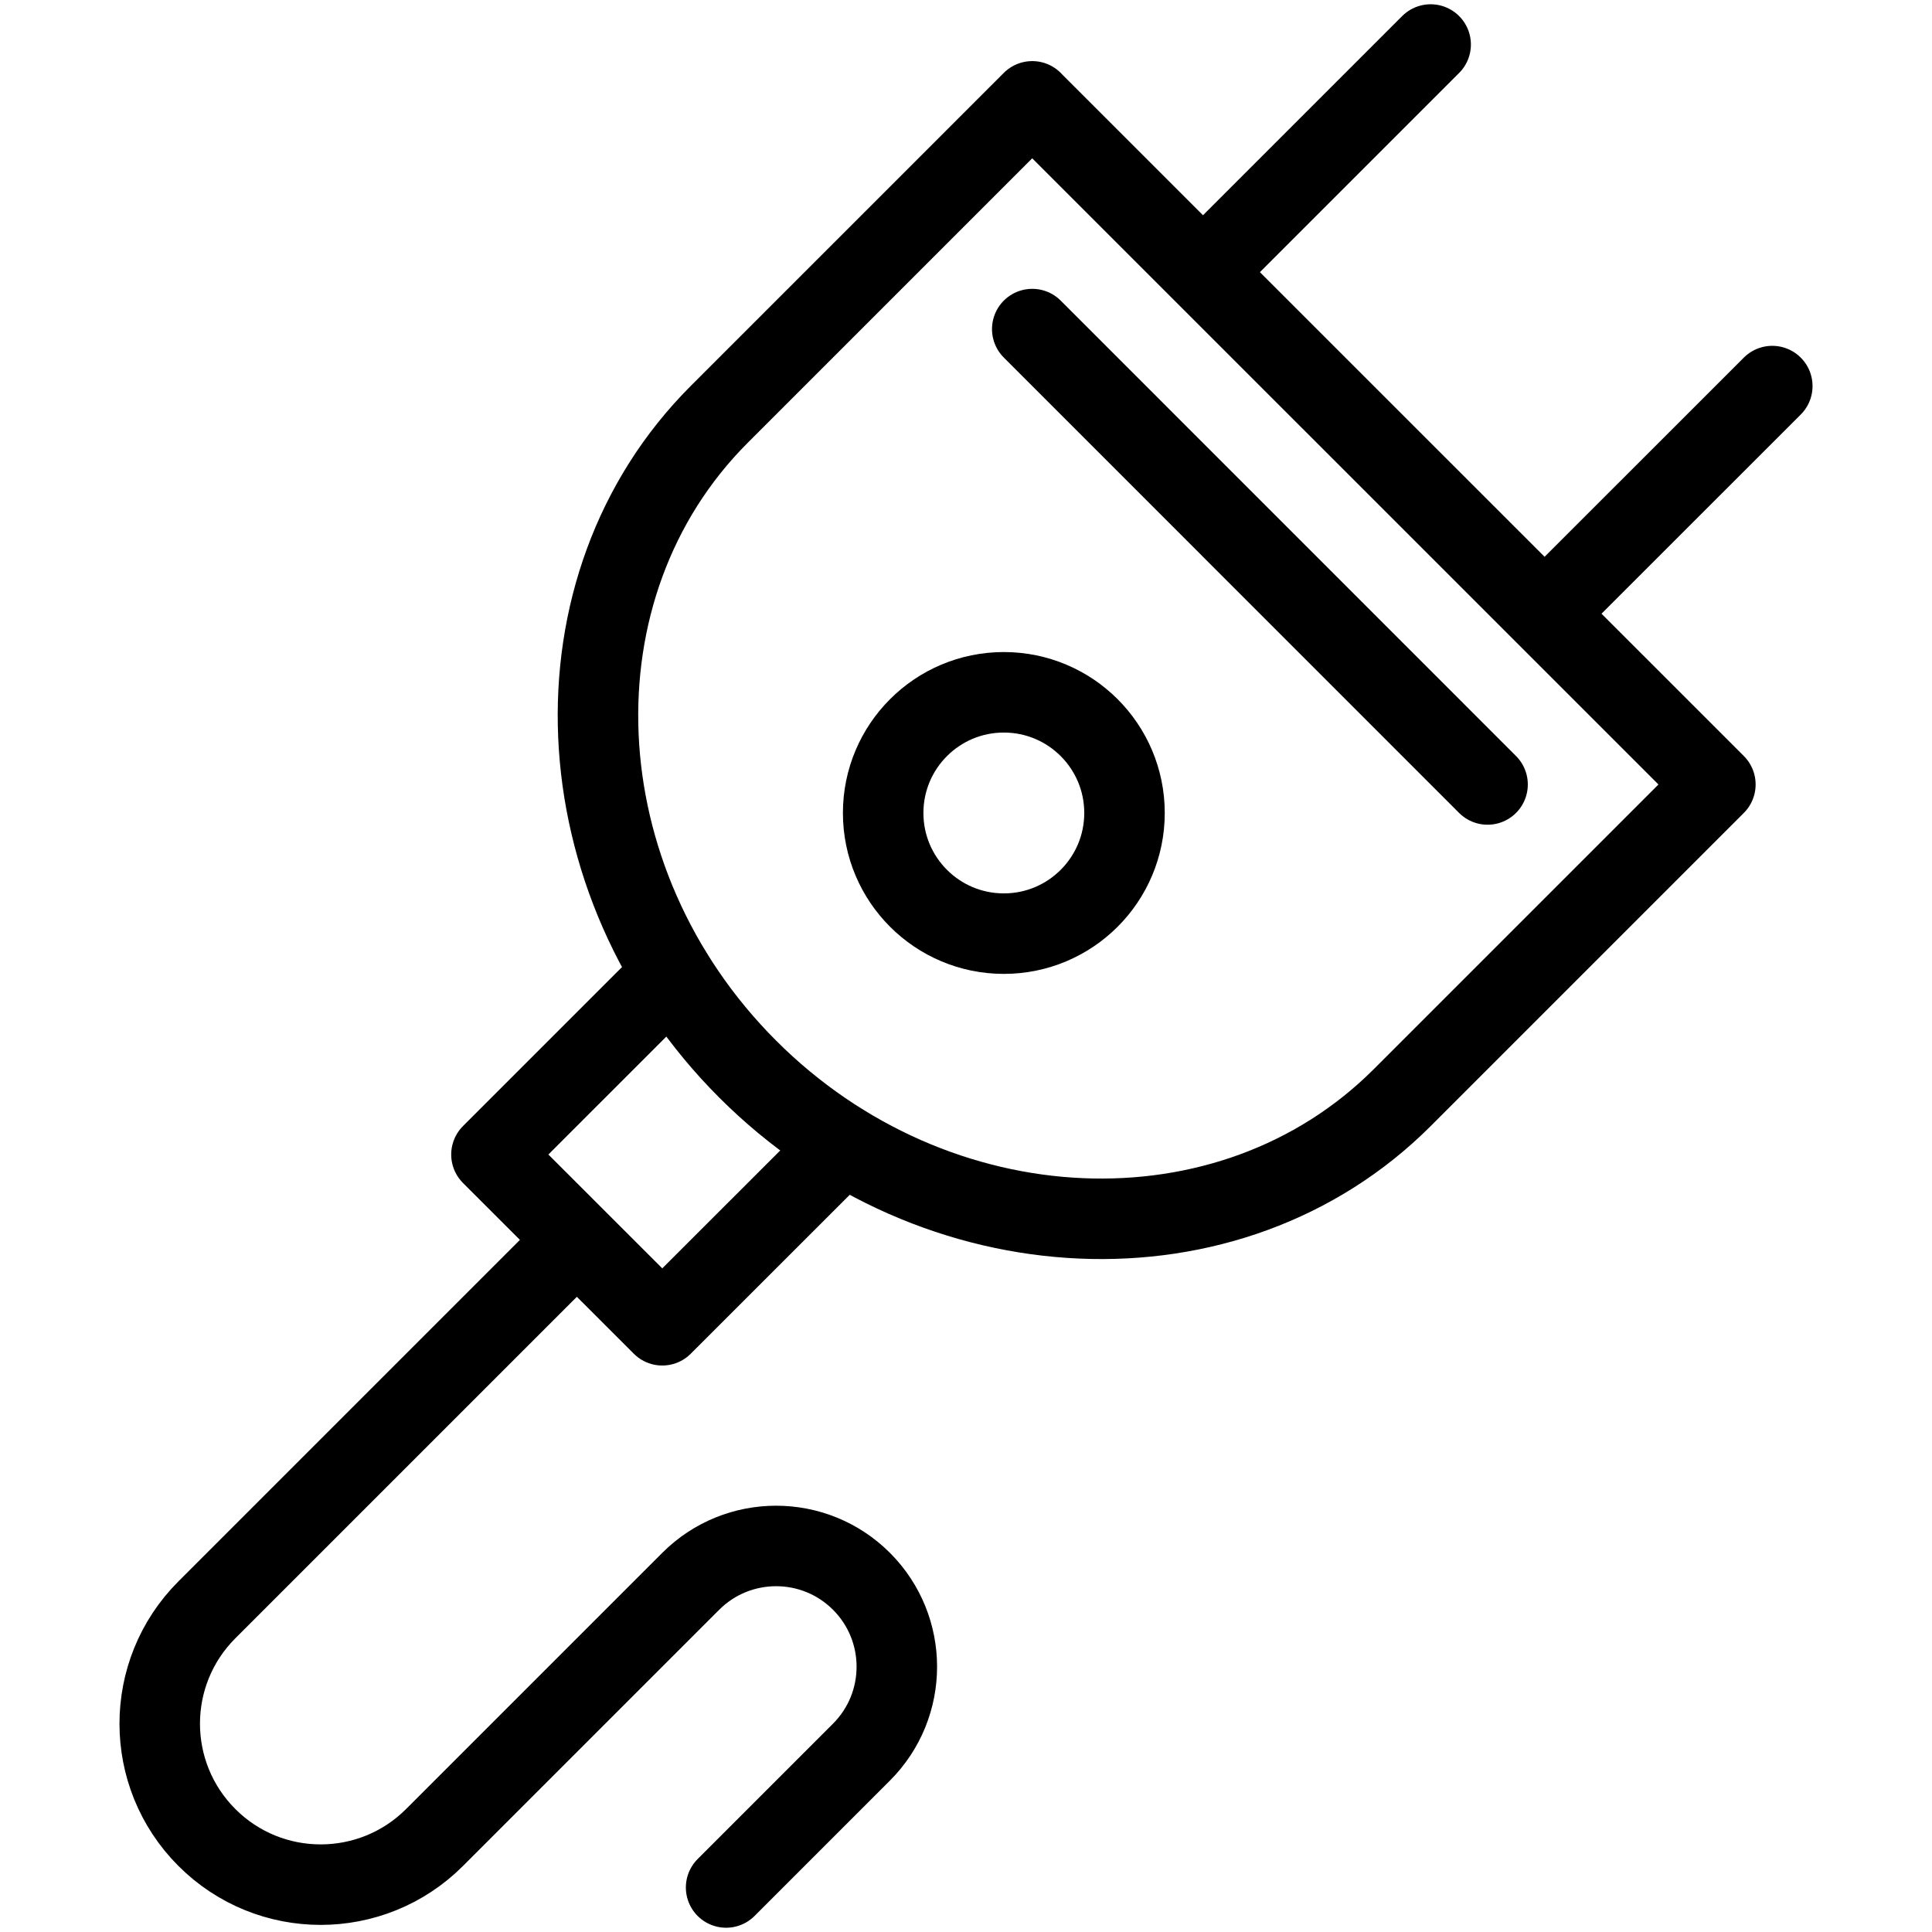
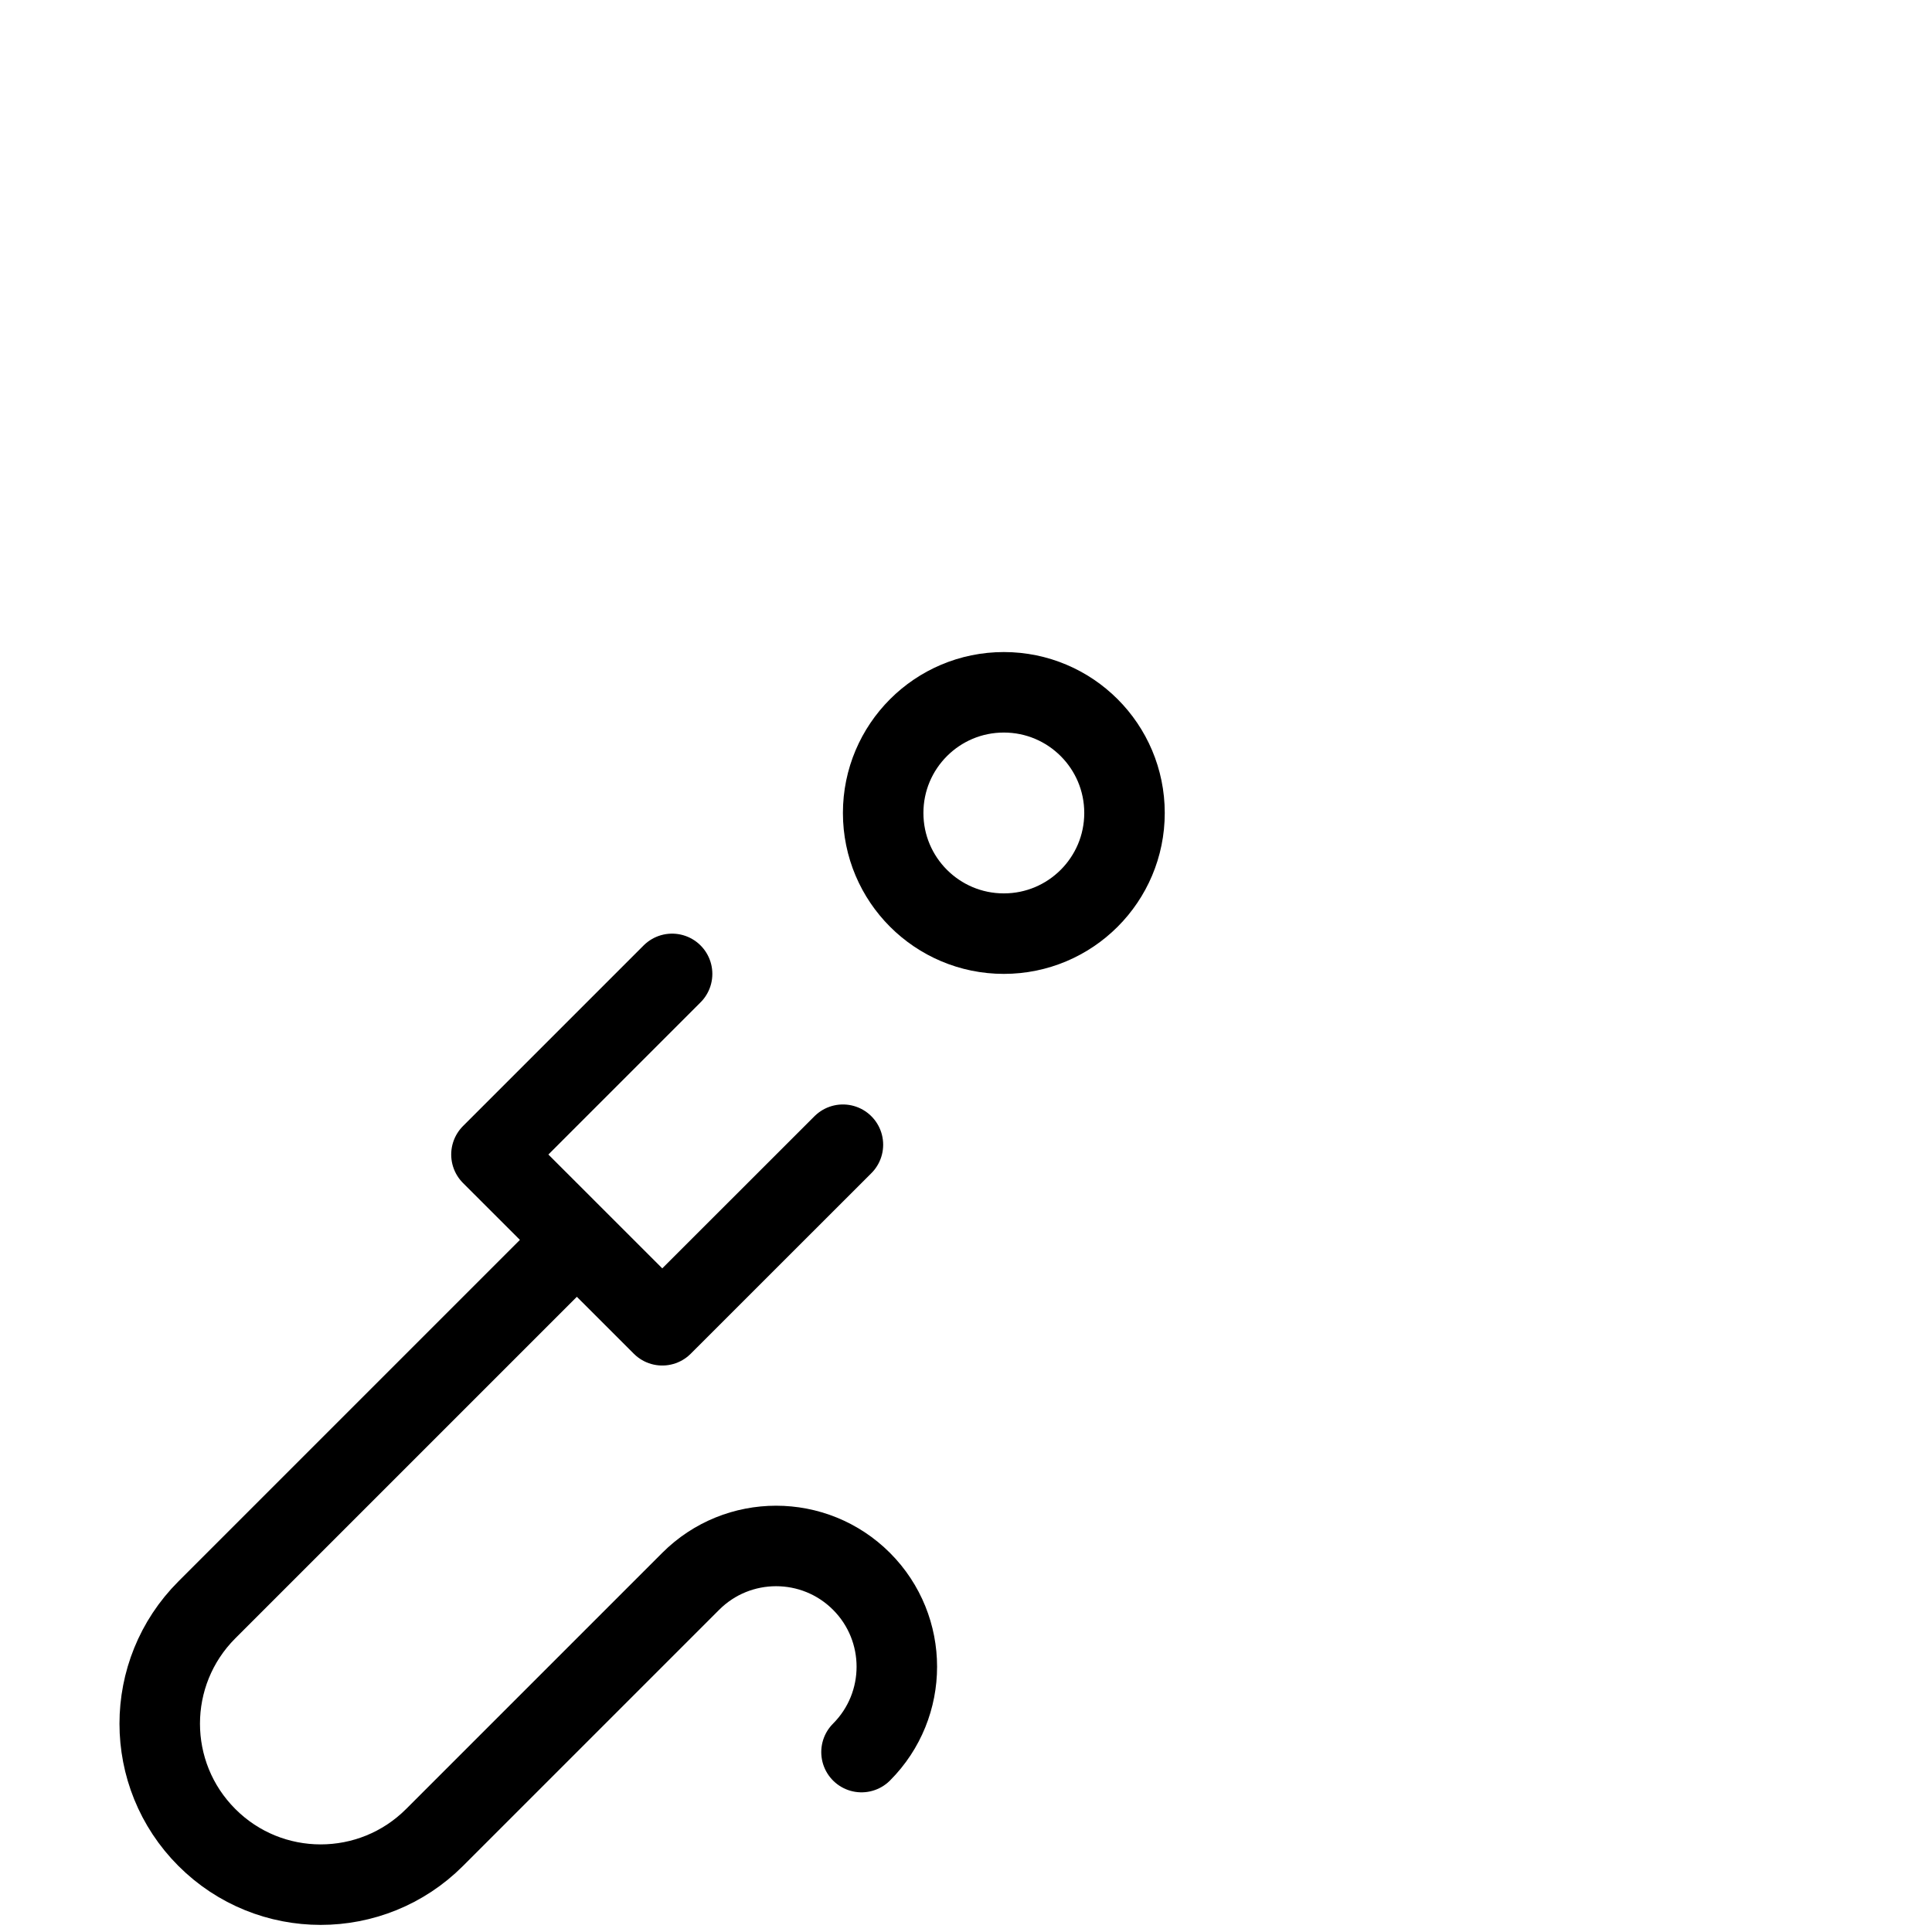
<svg xmlns="http://www.w3.org/2000/svg" width="24" height="24" viewBox="0 0 24 24">
  <g stroke="#000" stroke-linecap="round" stroke-linejoin="round" stroke-miterlimit="10" fill="none">
-     <path d="M21.309 9.745l-3.89 3.89c-2.139 2.139-5.798 1.979-8.131-.354-2.334-2.334-2.493-5.994-.354-8.133l3.889-3.889M12.823 1.26l8.486 8.485M14.944 3.381l2.828-2.828M19.188 7.623l2.828-2.827M12.823 4.088l5.656 5.657" />
    <circle cx="12.47" cy="10.099" r="1.499" />
-     <path d="M10.471 14.22l-2.244 2.243-2.122-2.121 2.244-2.244M7.166 15.402l-4.596 4.596c-.781.781-.781 2.047 0 2.828.78.781 2.047.781 2.828 0l3.182-3.182c.586-.586 1.536-.586 2.122 0 .585.586.585 1.535 0 2.121l-1.682 1.682" />
+     <path d="M10.471 14.22l-2.244 2.243-2.122-2.121 2.244-2.244M7.166 15.402l-4.596 4.596c-.781.781-.781 2.047 0 2.828.78.781 2.047.781 2.828 0l3.182-3.182c.586-.586 1.536-.586 2.122 0 .585.586.585 1.535 0 2.121" />
  </g>
</svg>